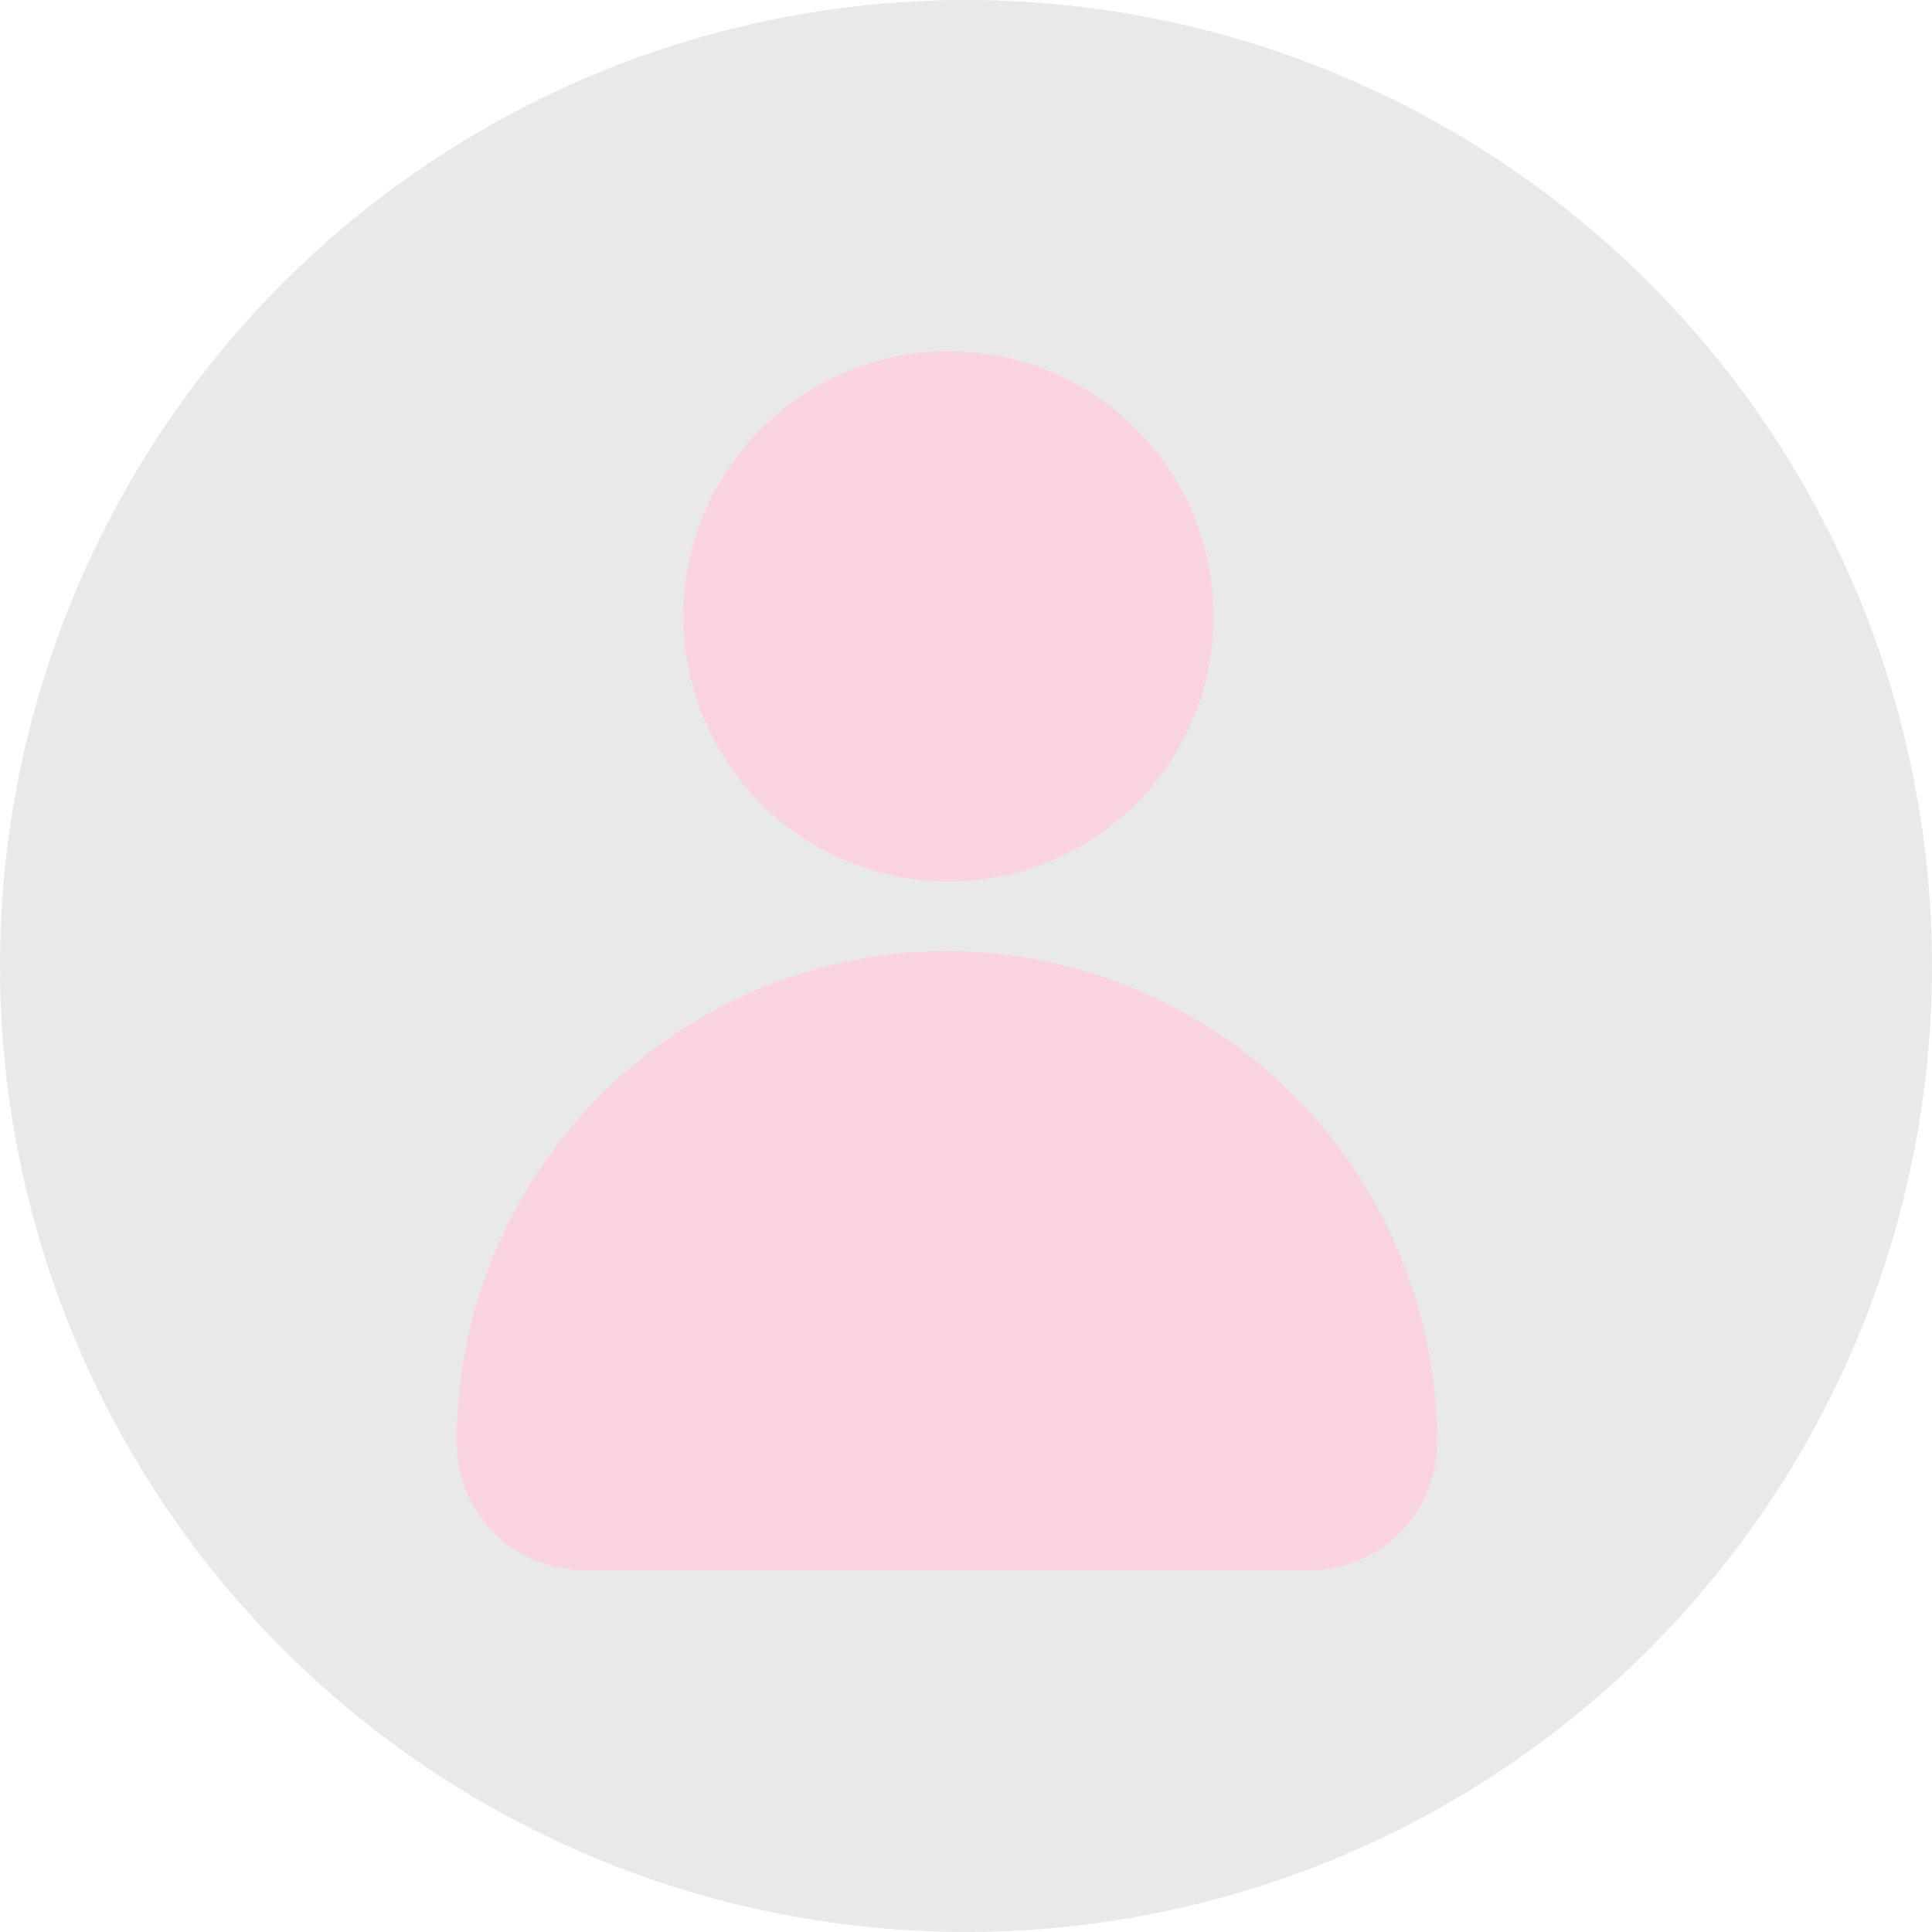
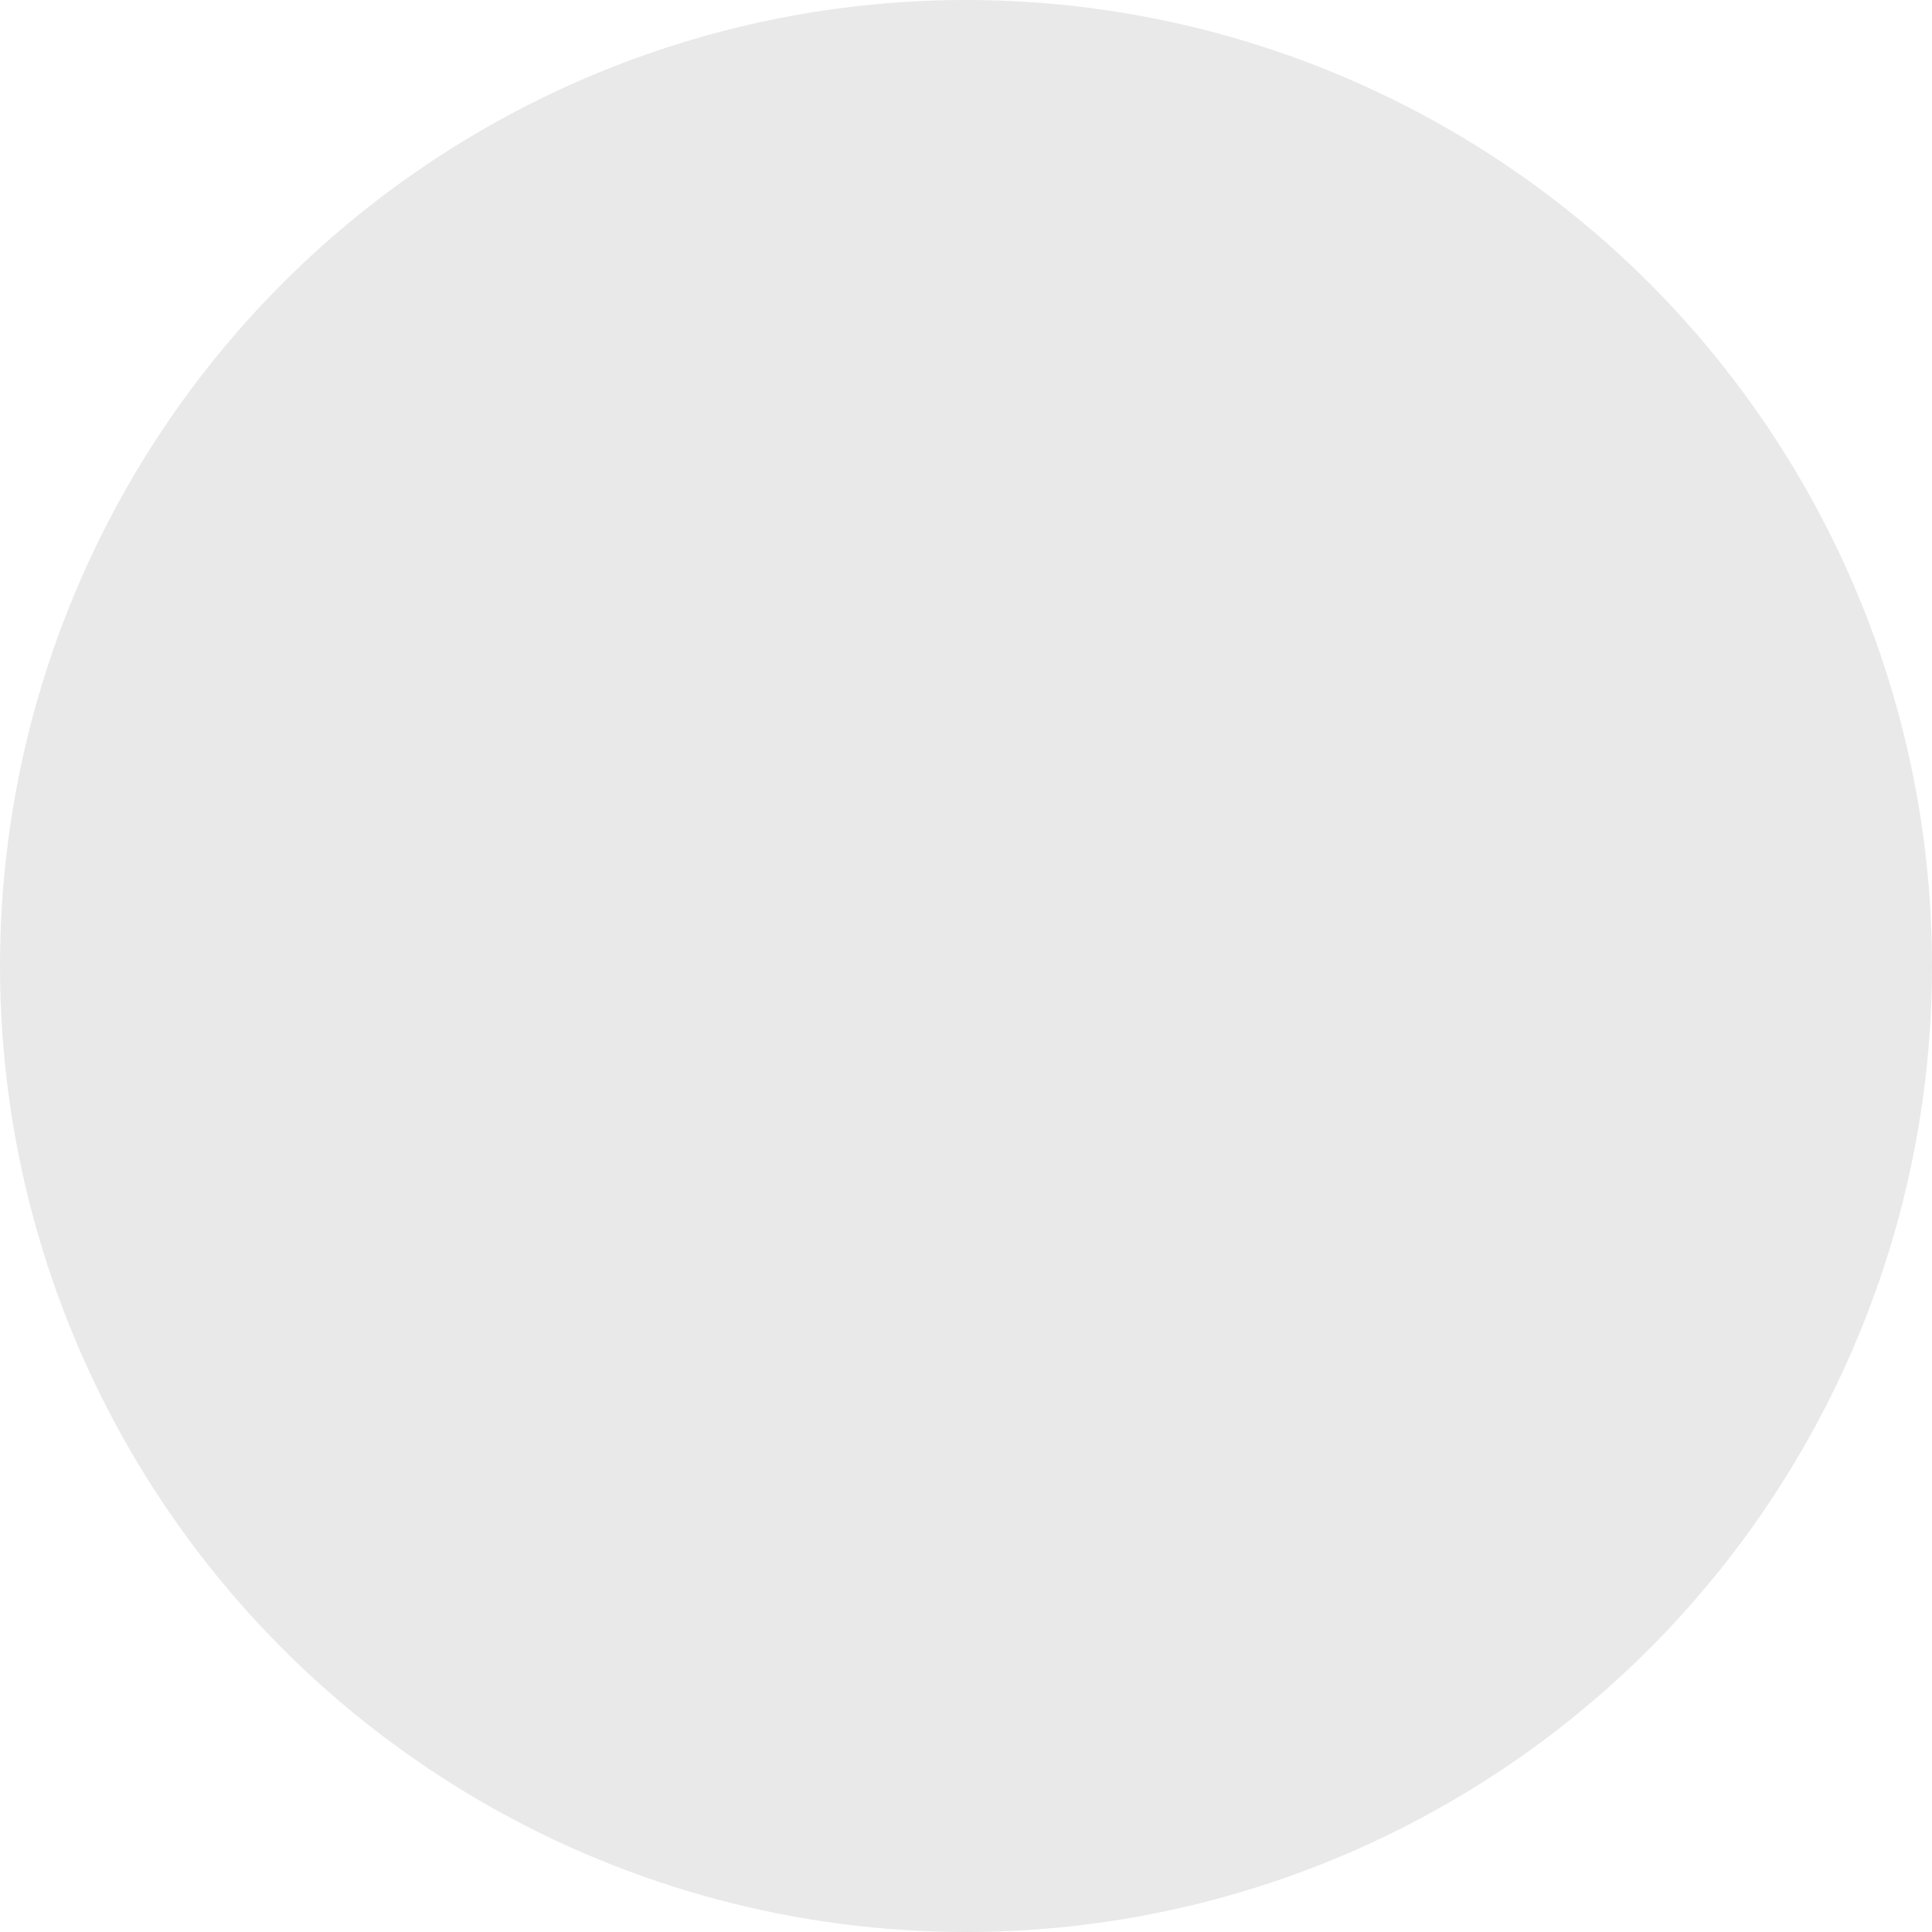
<svg xmlns="http://www.w3.org/2000/svg" width="55" height="55" viewBox="0 0 55 55" fill="none">
  <circle cx="27.5" cy="27.5" r="27.5" fill="#E9E9E9" />
-   <path d="M27.002 25.092C31.17 25.092 34.548 21.714 34.548 17.546C34.548 13.379 31.17 10 27.002 10C22.835 10 19.456 13.379 19.456 17.546C19.456 21.714 22.835 25.092 27.002 25.092Z" fill="#FAD3E1" />
-   <path d="M26.994 27.075C23.282 27.075 19.723 28.55 17.099 31.174C14.474 33.798 13 37.358 13 41.069C13 42.032 13.383 42.956 14.064 43.637C14.745 44.318 15.669 44.701 16.632 44.701H37.282C38.245 44.701 39.169 44.318 39.85 43.637C40.532 42.956 40.914 42.032 40.914 41.069C40.914 37.37 39.45 33.822 36.842 31.2C34.233 28.577 30.692 27.095 26.994 27.075Z" fill="#FAD3E1" />
</svg>